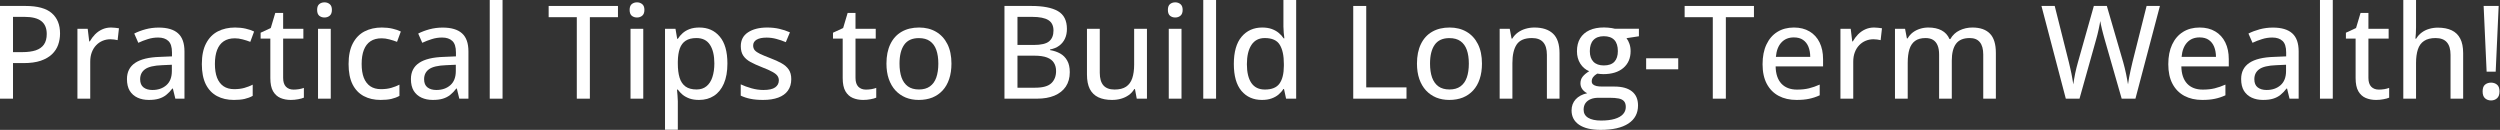
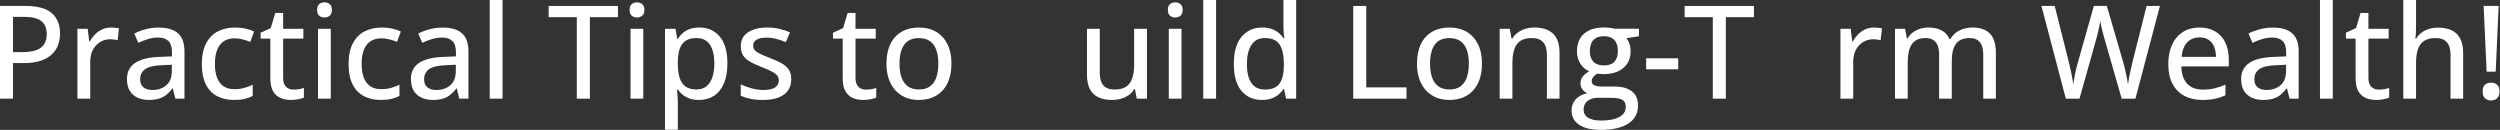
<svg xmlns="http://www.w3.org/2000/svg" width="308" height="16" viewBox="0 0 308 16" fill="none">
  <rect x="0" y="0" width="308" height="16" fill="#333333" stroke="none" />
  <path d="M307.469 8.828H306.352L305.984 0.734H307.836L307.469 8.828ZM305.859 11.266C305.859 10.87 305.958 10.591 306.156 10.43C306.359 10.263 306.607 10.18 306.898 10.18C307.185 10.18 307.43 10.263 307.633 10.43C307.836 10.591 307.938 10.87 307.938 11.266C307.938 11.651 307.836 11.932 307.633 12.109C307.43 12.287 307.185 12.375 306.898 12.375C306.607 12.375 306.359 12.287 306.156 12.109C305.958 11.932 305.859 11.651 305.859 11.266Z" fill="white" />
  <path d="M297.656 0V3.344C297.656 3.609 297.648 3.87 297.633 4.125C297.617 4.38 297.599 4.594 297.578 4.766H297.672C297.854 4.464 298.078 4.214 298.344 4.016C298.615 3.812 298.919 3.661 299.258 3.562C299.602 3.458 299.964 3.406 300.344 3.406C301.016 3.406 301.583 3.516 302.047 3.734C302.51 3.953 302.862 4.294 303.102 4.758C303.341 5.216 303.461 5.812 303.461 6.547V12.156H301.906V6.758C301.906 6.07 301.755 5.555 301.453 5.211C301.151 4.862 300.688 4.688 300.062 4.688C299.469 4.688 298.995 4.807 298.641 5.047C298.286 5.281 298.034 5.628 297.883 6.086C297.732 6.544 297.656 7.107 297.656 7.773V12.156H296.086V0H297.656Z" fill="white" />
  <path d="M293.07 11.039C293.294 11.039 293.521 11.021 293.75 10.984C293.979 10.943 294.177 10.891 294.344 10.828V12.031C294.167 12.109 293.93 12.175 293.633 12.227C293.341 12.284 293.042 12.312 292.734 12.312C292.266 12.312 291.841 12.232 291.461 12.07C291.081 11.909 290.776 11.633 290.547 11.242C290.323 10.852 290.211 10.31 290.211 9.617V4.758H289.016V4.031L290.266 3.453L290.82 1.594H291.789V3.547H294.281V4.758H291.789V9.594C291.789 10.078 291.904 10.44 292.133 10.68C292.367 10.919 292.68 11.039 293.07 11.039Z" fill="white" />
  <path d="M287.398 12.156H285.82V0H287.398V12.156Z" fill="white" />
  <path d="M280.023 3.398C281.086 3.398 281.88 3.635 282.406 4.109C282.932 4.578 283.195 5.32 283.195 6.336V12.156H282.07L281.766 10.906H281.703C281.464 11.219 281.214 11.479 280.953 11.688C280.693 11.896 280.391 12.052 280.047 12.156C279.708 12.26 279.294 12.312 278.805 12.312C278.284 12.312 277.82 12.219 277.414 12.031C277.008 11.844 276.688 11.562 276.453 11.188C276.224 10.807 276.109 10.325 276.109 9.742C276.109 8.867 276.445 8.203 277.117 7.75C277.789 7.297 278.807 7.049 280.172 7.008L281.656 6.945V6.461C281.656 5.789 281.505 5.315 281.203 5.039C280.906 4.763 280.49 4.625 279.953 4.625C279.51 4.625 279.086 4.69 278.68 4.82C278.273 4.945 277.883 5.096 277.508 5.273L277.008 4.133C277.414 3.924 277.875 3.75 278.391 3.609C278.911 3.469 279.456 3.398 280.023 3.398ZM281.641 7.977L280.438 8.031C279.443 8.068 278.742 8.234 278.336 8.531C277.935 8.823 277.734 9.232 277.734 9.758C277.734 10.216 277.872 10.552 278.148 10.766C278.424 10.979 278.789 11.086 279.242 11.086C279.94 11.086 280.513 10.891 280.961 10.5C281.414 10.104 281.641 9.521 281.641 8.75V7.977Z" fill="white" />
  <path d="M270.992 3.391C271.742 3.391 272.385 3.552 272.922 3.875C273.458 4.193 273.87 4.643 274.156 5.227C274.443 5.81 274.586 6.497 274.586 7.289V8.18H268.742C268.758 9.102 268.995 9.81 269.453 10.305C269.911 10.794 270.555 11.039 271.383 11.039C271.93 11.039 272.417 10.987 272.844 10.883C273.271 10.779 273.714 10.625 274.172 10.422V11.742C273.74 11.94 273.305 12.083 272.867 12.172C272.435 12.266 271.917 12.312 271.312 12.312C270.479 12.312 269.747 12.146 269.117 11.812C268.492 11.479 268.005 10.987 267.656 10.336C267.307 9.68 267.133 8.872 267.133 7.914C267.133 6.966 267.292 6.156 267.609 5.484C267.927 4.807 268.375 4.289 268.953 3.93C269.531 3.57 270.211 3.391 270.992 3.391ZM270.984 4.609C270.349 4.609 269.839 4.818 269.453 5.234C269.068 5.646 268.841 6.237 268.773 7.008H273.008C273.003 6.534 272.927 6.117 272.781 5.758C272.635 5.398 272.414 5.117 272.117 4.914C271.826 4.711 271.448 4.609 270.984 4.609Z" fill="white" />
  <path d="M266.102 0.734L263.086 12.156H261.391L259.305 4.891C259.247 4.698 259.19 4.49 259.133 4.266C259.076 4.042 259.018 3.82 258.961 3.602C258.909 3.378 258.865 3.177 258.828 3C258.792 2.823 258.766 2.688 258.75 2.594C258.74 2.688 258.716 2.823 258.68 3C258.648 3.172 258.609 3.367 258.562 3.586C258.516 3.805 258.464 4.029 258.406 4.258C258.349 4.482 258.292 4.695 258.234 4.898L256.195 12.156H254.508L251.508 0.734H253.141L254.883 7.664C254.94 7.893 254.995 8.128 255.047 8.367C255.104 8.602 255.156 8.839 255.203 9.078C255.25 9.312 255.292 9.542 255.328 9.766C255.365 9.984 255.398 10.193 255.43 10.391C255.456 10.188 255.49 9.971 255.531 9.742C255.573 9.508 255.617 9.271 255.664 9.031C255.716 8.792 255.771 8.555 255.828 8.32C255.885 8.086 255.945 7.862 256.008 7.648L257.961 0.734H259.562L261.586 7.688C261.648 7.906 261.708 8.135 261.766 8.375C261.828 8.615 261.883 8.854 261.93 9.094C261.982 9.333 262.026 9.562 262.062 9.781C262.104 10 262.141 10.203 262.172 10.391C262.208 10.13 262.253 9.849 262.305 9.547C262.362 9.245 262.427 8.932 262.5 8.609C262.573 8.286 262.646 7.969 262.719 7.656L264.461 0.734H266.102Z" fill="white" />
  <path d="M243 3.391C243.953 3.391 244.672 3.641 245.156 4.141C245.646 4.635 245.891 5.43 245.891 6.523V12.156H244.336V6.719C244.336 6.042 244.195 5.534 243.914 5.195C243.638 4.857 243.224 4.688 242.672 4.688C241.891 4.688 241.326 4.924 240.977 5.398C240.633 5.867 240.461 6.557 240.461 7.469V12.156H238.898V6.719C238.898 6.266 238.836 5.891 238.711 5.594C238.586 5.292 238.401 5.065 238.156 4.914C237.911 4.763 237.602 4.688 237.227 4.688C236.69 4.688 236.26 4.805 235.938 5.039C235.62 5.268 235.388 5.609 235.242 6.062C235.102 6.516 235.031 7.07 235.031 7.727V12.156H233.461V3.547H234.703L234.93 4.734H235.016C235.188 4.438 235.404 4.19 235.664 3.992C235.93 3.794 236.224 3.646 236.547 3.547C236.87 3.443 237.211 3.391 237.57 3.391C238.216 3.391 238.76 3.508 239.203 3.742C239.646 3.977 239.971 4.333 240.18 4.812H240.281C240.557 4.328 240.938 3.971 241.422 3.742C241.911 3.508 242.438 3.391 243 3.391Z" fill="white" />
  <path d="M230.883 3.391C231.039 3.391 231.208 3.401 231.391 3.422C231.573 3.438 231.729 3.458 231.859 3.484L231.695 4.945C231.57 4.914 231.424 4.888 231.258 4.867C231.096 4.846 230.945 4.836 230.805 4.836C230.471 4.836 230.154 4.898 229.852 5.023C229.549 5.148 229.284 5.331 229.055 5.57C228.826 5.805 228.646 6.094 228.516 6.438C228.385 6.776 228.32 7.164 228.32 7.602V12.156H226.742V3.547H228.008L228.195 5.102H228.266C228.443 4.789 228.656 4.503 228.906 4.242C229.161 3.982 229.453 3.776 229.781 3.625C230.115 3.469 230.482 3.391 230.883 3.391Z" fill="white" />
-   <path d="M221.008 3.391C221.758 3.391 222.401 3.552 222.938 3.875C223.474 4.193 223.885 4.643 224.172 5.227C224.458 5.81 224.602 6.497 224.602 7.289V8.18H218.758C218.773 9.102 219.01 9.81 219.469 10.305C219.927 10.794 220.57 11.039 221.398 11.039C221.945 11.039 222.432 10.987 222.859 10.883C223.286 10.779 223.729 10.625 224.188 10.422V11.742C223.755 11.94 223.32 12.083 222.883 12.172C222.451 12.266 221.932 12.312 221.328 12.312C220.495 12.312 219.763 12.146 219.133 11.812C218.508 11.479 218.021 10.987 217.672 10.336C217.323 9.68 217.148 8.872 217.148 7.914C217.148 6.966 217.307 6.156 217.625 5.484C217.943 4.807 218.391 4.289 218.969 3.93C219.547 3.57 220.227 3.391 221.008 3.391ZM221 4.609C220.365 4.609 219.854 4.818 219.469 5.234C219.083 5.646 218.857 6.237 218.789 7.008H223.023C223.018 6.534 222.943 6.117 222.797 5.758C222.651 5.398 222.43 5.117 222.133 4.914C221.841 4.711 221.464 4.609 221 4.609Z" fill="white" />
  <path d="M212.625 12.156H211.016V2.117H207.547V0.734H216.086V2.117H212.625V12.156Z" fill="white" />
  <path d="M202.805 8.539V7.18H206.758V8.539H202.805Z" fill="white" />
  <path d="M197.195 16C196.044 16 195.159 15.789 194.539 15.367C193.924 14.945 193.617 14.357 193.617 13.602C193.617 13.065 193.786 12.609 194.125 12.234C194.464 11.865 194.938 11.615 195.547 11.484C195.318 11.38 195.12 11.221 194.953 11.008C194.792 10.789 194.711 10.544 194.711 10.273C194.711 9.956 194.799 9.682 194.977 9.453C195.159 9.219 195.43 8.992 195.789 8.773C195.336 8.586 194.971 8.276 194.695 7.844C194.419 7.406 194.281 6.896 194.281 6.312C194.281 5.693 194.411 5.164 194.672 4.727C194.938 4.289 195.318 3.956 195.812 3.727C196.307 3.497 196.909 3.383 197.617 3.383C197.773 3.383 197.935 3.391 198.102 3.406C198.268 3.417 198.427 3.435 198.578 3.461C198.729 3.487 198.852 3.513 198.945 3.539H201.914V4.469L200.383 4.703C200.534 4.901 200.656 5.135 200.75 5.406C200.844 5.677 200.891 5.974 200.891 6.297C200.891 7.172 200.591 7.865 199.992 8.375C199.398 8.88 198.576 9.133 197.523 9.133C197.279 9.128 197.031 9.107 196.781 9.07C196.557 9.201 196.388 9.344 196.273 9.5C196.159 9.651 196.102 9.826 196.102 10.023C196.102 10.175 196.151 10.297 196.25 10.391C196.354 10.484 196.503 10.555 196.695 10.602C196.888 10.643 197.122 10.664 197.398 10.664H198.898C199.836 10.664 200.555 10.862 201.055 11.258C201.555 11.654 201.805 12.232 201.805 12.992C201.805 13.956 201.409 14.698 200.617 15.219C199.826 15.74 198.685 16 197.195 16ZM197.25 14.852C197.922 14.852 198.482 14.784 198.93 14.648C199.383 14.513 199.724 14.32 199.953 14.07C200.182 13.82 200.297 13.523 200.297 13.18C200.297 12.867 200.221 12.628 200.07 12.461C199.924 12.3 199.706 12.19 199.414 12.133C199.122 12.075 198.763 12.047 198.336 12.047H196.914C196.549 12.047 196.232 12.104 195.961 12.219C195.69 12.333 195.479 12.497 195.328 12.711C195.177 12.93 195.102 13.198 195.102 13.516C195.102 13.948 195.286 14.279 195.656 14.508C196.031 14.737 196.562 14.852 197.25 14.852ZM197.594 8.062C198.172 8.062 198.604 7.911 198.891 7.609C199.177 7.302 199.32 6.865 199.32 6.297C199.32 5.688 199.174 5.229 198.883 4.922C198.591 4.615 198.159 4.461 197.586 4.461C197.029 4.461 196.602 4.62 196.305 4.938C196.013 5.25 195.867 5.708 195.867 6.312C195.867 6.87 196.016 7.302 196.312 7.609C196.609 7.911 197.036 8.062 197.594 8.062Z" fill="white" />
  <path d="M189.039 3.391C190.034 3.391 190.797 3.641 191.328 4.141C191.865 4.641 192.133 5.443 192.133 6.547V12.156H190.578V6.758C190.578 6.07 190.427 5.555 190.125 5.211C189.823 4.862 189.359 4.688 188.734 4.688C187.844 4.688 187.219 4.951 186.859 5.477C186.505 6.003 186.328 6.766 186.328 7.766V12.156H184.758V3.547H186L186.227 4.758H186.312C186.495 4.456 186.727 4.203 187.008 4C187.289 3.797 187.602 3.646 187.945 3.547C188.294 3.443 188.659 3.391 189.039 3.391Z" fill="white" />
  <path d="M182.578 7.836C182.578 8.544 182.484 9.177 182.297 9.734C182.115 10.287 181.846 10.755 181.492 11.141C181.143 11.521 180.721 11.812 180.227 12.016C179.732 12.213 179.172 12.312 178.547 12.312C177.964 12.312 177.427 12.213 176.938 12.016C176.453 11.812 176.034 11.521 175.68 11.141C175.326 10.755 175.052 10.287 174.859 9.734C174.667 9.177 174.57 8.544 174.57 7.836C174.57 6.893 174.732 6.091 175.055 5.43C175.378 4.763 175.839 4.258 176.438 3.914C177.042 3.565 177.76 3.391 178.594 3.391C179.385 3.391 180.081 3.565 180.68 3.914C181.279 4.263 181.745 4.768 182.078 5.43C182.411 6.091 182.578 6.893 182.578 7.836ZM176.18 7.836C176.18 8.497 176.263 9.068 176.43 9.547C176.602 10.021 176.862 10.385 177.211 10.641C177.565 10.896 178.021 11.023 178.578 11.023C179.125 11.023 179.576 10.896 179.93 10.641C180.284 10.385 180.544 10.021 180.711 9.547C180.878 9.068 180.961 8.497 180.961 7.836C180.961 7.18 180.878 6.617 180.711 6.148C180.544 5.68 180.284 5.32 179.93 5.07C179.581 4.82 179.125 4.695 178.562 4.695C177.74 4.695 177.135 4.971 176.75 5.523C176.37 6.07 176.18 6.841 176.18 7.836Z" fill="white" />
  <path d="M166.719 12.156V0.734H168.32V10.766H173.281V12.156H166.719Z" fill="white" />
  <path d="M155.469 12.312C154.417 12.312 153.576 11.94 152.945 11.195C152.32 10.45 152.008 9.346 152.008 7.883C152.008 6.404 152.326 5.286 152.961 4.531C153.602 3.771 154.451 3.391 155.508 3.391C155.951 3.391 156.339 3.451 156.672 3.57C157.005 3.69 157.292 3.849 157.531 4.047C157.776 4.245 157.979 4.469 158.141 4.719H158.234C158.208 4.557 158.182 4.331 158.156 4.039C158.13 3.747 158.117 3.492 158.117 3.273V0H159.688V12.156H158.445L158.188 10.961H158.117C157.961 11.211 157.76 11.44 157.516 11.648C157.276 11.852 156.987 12.013 156.648 12.133C156.315 12.253 155.922 12.312 155.469 12.312ZM155.836 11.031C156.685 11.031 157.284 10.787 157.633 10.297C157.987 9.807 158.167 9.081 158.172 8.117V7.875C158.172 6.849 158.003 6.062 157.664 5.516C157.331 4.964 156.716 4.688 155.82 4.688C155.091 4.688 154.542 4.974 154.172 5.547C153.802 6.115 153.617 6.904 153.617 7.914C153.617 8.914 153.802 9.685 154.172 10.227C154.542 10.763 155.096 11.031 155.836 11.031Z" fill="white" />
  <path d="M149.82 12.156H148.242V0H149.82V12.156Z" fill="white" />
  <path d="M145.562 3.547V12.156H143.992V3.547H145.562ZM144.789 0.289C145.039 0.289 145.253 0.362 145.43 0.508C145.612 0.654 145.703 0.891 145.703 1.219C145.703 1.547 145.612 1.786 145.43 1.938C145.253 2.083 145.039 2.156 144.789 2.156C144.534 2.156 144.318 2.083 144.141 1.938C143.969 1.786 143.883 1.547 143.883 1.219C143.883 0.891 143.969 0.654 144.141 0.508C144.318 0.362 144.534 0.289 144.789 0.289Z" fill="white" />
  <path d="M141.305 3.547V12.156H140.047L139.828 10.977H139.742C139.565 11.273 139.336 11.521 139.055 11.719C138.773 11.917 138.458 12.065 138.109 12.164C137.76 12.263 137.391 12.312 137 12.312C136.339 12.312 135.776 12.203 135.312 11.984C134.854 11.766 134.505 11.427 134.266 10.969C134.031 10.505 133.914 9.909 133.914 9.18V3.547H135.492V8.961C135.492 9.654 135.641 10.172 135.938 10.516C136.24 10.859 136.698 11.031 137.312 11.031C137.911 11.031 138.385 10.914 138.734 10.68C139.089 10.44 139.341 10.094 139.492 9.641C139.648 9.182 139.727 8.622 139.727 7.961V3.547H141.305Z" fill="white" />
-   <path d="M123.75 0.734H127.062C128.516 0.734 129.609 0.948 130.344 1.375C131.078 1.802 131.445 2.534 131.445 3.57C131.445 4.013 131.365 4.409 131.203 4.758C131.042 5.107 130.807 5.396 130.5 5.625C130.193 5.854 129.815 6.01 129.367 6.094V6.172C129.836 6.25 130.253 6.391 130.617 6.594C130.982 6.797 131.268 7.086 131.477 7.461C131.69 7.831 131.797 8.307 131.797 8.891C131.797 9.589 131.633 10.182 131.305 10.672C130.977 11.156 130.51 11.526 129.906 11.781C129.307 12.031 128.594 12.156 127.766 12.156H123.75V0.734ZM125.352 5.539H127.344C128.266 5.539 128.904 5.388 129.258 5.086C129.612 4.784 129.789 4.344 129.789 3.766C129.789 3.167 129.578 2.737 129.156 2.477C128.734 2.211 128.065 2.078 127.148 2.078H125.352V5.539ZM125.352 6.859V10.805H127.531C128.474 10.805 129.138 10.62 129.523 10.25C129.914 9.88 130.109 9.383 130.109 8.758C130.109 8.362 130.021 8.023 129.844 7.742C129.672 7.456 129.391 7.237 129 7.086C128.609 6.935 128.083 6.859 127.422 6.859H125.352Z" fill="white" />
  <path d="M117.219 7.836C117.219 8.544 117.125 9.177 116.938 9.734C116.755 10.287 116.487 10.755 116.133 11.141C115.784 11.521 115.362 11.812 114.867 12.016C114.372 12.213 113.812 12.312 113.188 12.312C112.604 12.312 112.068 12.213 111.578 12.016C111.094 11.812 110.674 11.521 110.32 11.141C109.966 10.755 109.693 10.287 109.5 9.734C109.307 9.177 109.211 8.544 109.211 7.836C109.211 6.893 109.372 6.091 109.695 5.43C110.018 4.763 110.479 4.258 111.078 3.914C111.682 3.565 112.401 3.391 113.234 3.391C114.026 3.391 114.721 3.565 115.32 3.914C115.919 4.263 116.385 4.768 116.719 5.43C117.052 6.091 117.219 6.893 117.219 7.836ZM110.82 7.836C110.82 8.497 110.904 9.068 111.07 9.547C111.242 10.021 111.503 10.385 111.852 10.641C112.206 10.896 112.661 11.023 113.219 11.023C113.766 11.023 114.216 10.896 114.57 10.641C114.924 10.385 115.185 10.021 115.352 9.547C115.518 9.068 115.602 8.497 115.602 7.836C115.602 7.18 115.518 6.617 115.352 6.148C115.185 5.68 114.924 5.32 114.57 5.07C114.221 4.82 113.766 4.695 113.203 4.695C112.38 4.695 111.776 4.971 111.391 5.523C111.01 6.07 110.82 6.841 110.82 7.836Z" fill="white" />
  <path d="M106.68 11.039C106.904 11.039 107.13 11.021 107.359 10.984C107.589 10.943 107.786 10.891 107.953 10.828V12.031C107.776 12.109 107.539 12.175 107.242 12.227C106.951 12.284 106.651 12.312 106.344 12.312C105.875 12.312 105.451 12.232 105.07 12.07C104.69 11.909 104.385 11.633 104.156 11.242C103.932 10.852 103.82 10.31 103.82 9.617V4.758H102.625V4.031L103.875 3.453L104.43 1.594H105.398V3.547H107.891V4.758H105.398V9.594C105.398 10.078 105.513 10.44 105.742 10.68C105.977 10.919 106.289 11.039 106.68 11.039Z" fill="white" />
  <path d="M97.484 9.75C97.484 10.307 97.346 10.779 97.07 11.164C96.799 11.544 96.404 11.831 95.883 12.023C95.362 12.216 94.737 12.312 94.008 12.312C93.404 12.312 92.883 12.266 92.445 12.172C92.008 12.083 91.612 11.953 91.258 11.781V10.391C91.638 10.573 92.078 10.734 92.578 10.875C93.078 11.016 93.568 11.086 94.047 11.086C94.719 11.086 95.203 10.979 95.5 10.766C95.802 10.552 95.953 10.263 95.953 9.898C95.953 9.685 95.893 9.497 95.773 9.336C95.654 9.169 95.443 9.005 95.141 8.844C94.844 8.677 94.417 8.487 93.859 8.273C93.312 8.06 92.844 7.846 92.453 7.633C92.068 7.419 91.773 7.161 91.57 6.859C91.367 6.557 91.266 6.167 91.266 5.688C91.266 4.943 91.562 4.375 92.156 3.984C92.755 3.589 93.544 3.391 94.523 3.391C95.044 3.391 95.534 3.443 95.992 3.547C96.456 3.651 96.898 3.797 97.32 3.984L96.812 5.195C96.438 5.034 96.052 4.901 95.656 4.797C95.26 4.688 94.857 4.633 94.445 4.633C93.909 4.633 93.497 4.719 93.211 4.891C92.93 5.062 92.789 5.299 92.789 5.602C92.789 5.836 92.854 6.031 92.984 6.188C93.12 6.344 93.344 6.497 93.656 6.648C93.969 6.794 94.391 6.969 94.922 7.172C95.448 7.37 95.901 7.576 96.281 7.789C96.667 8.003 96.963 8.263 97.172 8.57C97.38 8.878 97.484 9.271 97.484 9.75Z" fill="white" />
  <path d="M86.164 3.391C87.211 3.391 88.047 3.763 88.672 4.508C89.302 5.247 89.617 6.354 89.617 7.828C89.617 8.807 89.471 9.63 89.18 10.297C88.893 10.958 88.487 11.461 87.961 11.805C87.44 12.143 86.828 12.312 86.125 12.312C85.682 12.312 85.294 12.255 84.961 12.141C84.628 12.021 84.341 11.865 84.102 11.672C83.867 11.474 83.669 11.263 83.508 11.039H83.406C83.427 11.242 83.448 11.479 83.469 11.75C83.495 12.016 83.508 12.255 83.508 12.469V15.984H81.93V3.547H83.219L83.43 4.781H83.508C83.669 4.526 83.867 4.294 84.102 4.086C84.341 3.872 84.63 3.703 84.969 3.578C85.307 3.453 85.706 3.391 86.164 3.391ZM85.805 4.688C85.253 4.688 84.81 4.797 84.477 5.016C84.148 5.229 83.906 5.549 83.75 5.977C83.599 6.404 83.518 6.94 83.508 7.586V7.836C83.508 8.523 83.581 9.104 83.727 9.578C83.872 10.047 84.115 10.406 84.453 10.656C84.792 10.901 85.247 11.023 85.82 11.023C86.31 11.023 86.716 10.891 87.039 10.625C87.367 10.359 87.609 9.984 87.766 9.5C87.927 9.016 88.008 8.453 88.008 7.812C88.008 6.839 87.828 6.076 87.469 5.523C87.109 4.966 86.555 4.688 85.805 4.688Z" fill="white" />
  <path d="M79.25 3.547V12.156H77.68V3.547H79.25ZM78.477 0.289C78.727 0.289 78.94 0.362 79.117 0.508C79.299 0.654 79.391 0.891 79.391 1.219C79.391 1.547 79.299 1.786 79.117 1.938C78.94 2.083 78.727 2.156 78.477 2.156C78.221 2.156 78.005 2.083 77.828 1.938C77.656 1.786 77.57 1.547 77.57 1.219C77.57 0.891 77.656 0.654 77.828 0.508C78.005 0.362 78.221 0.289 78.477 0.289Z" fill="white" />
  <path d="M72.672 12.156H71.062V2.117H67.594V0.734H76.133V2.117H72.672V12.156Z" fill="white" />
  <path d="M61.914 12.156H60.336V0H61.914V12.156Z" fill="white" />
  <path d="M54.539 3.398C55.602 3.398 56.396 3.635 56.922 4.109C57.448 4.578 57.711 5.32 57.711 6.336V12.156H56.586L56.281 10.906H56.219C55.979 11.219 55.729 11.479 55.469 11.688C55.208 11.896 54.906 12.052 54.562 12.156C54.224 12.26 53.81 12.312 53.32 12.312C52.8 12.312 52.336 12.219 51.93 12.031C51.523 11.844 51.203 11.562 50.969 11.188C50.74 10.807 50.625 10.325 50.625 9.742C50.625 8.867 50.961 8.203 51.633 7.75C52.305 7.297 53.323 7.049 54.688 7.008L56.172 6.945V6.461C56.172 5.789 56.021 5.315 55.719 5.039C55.422 4.763 55.005 4.625 54.469 4.625C54.026 4.625 53.602 4.69 53.195 4.82C52.789 4.945 52.398 5.096 52.023 5.273L51.523 4.133C51.93 3.924 52.391 3.75 52.906 3.609C53.427 3.469 53.971 3.398 54.539 3.398ZM56.156 7.977L54.953 8.031C53.958 8.068 53.258 8.234 52.852 8.531C52.45 8.823 52.25 9.232 52.25 9.758C52.25 10.216 52.388 10.552 52.664 10.766C52.94 10.979 53.305 11.086 53.758 11.086C54.456 11.086 55.029 10.891 55.477 10.5C55.93 10.104 56.156 9.521 56.156 8.75V7.977Z" fill="white" />
  <path d="M46.891 12.312C46.099 12.312 45.406 12.154 44.812 11.836C44.219 11.518 43.758 11.034 43.43 10.383C43.107 9.727 42.945 8.898 42.945 7.898C42.945 6.857 43.12 6.005 43.469 5.344C43.818 4.677 44.3 4.185 44.914 3.867C45.534 3.549 46.242 3.391 47.039 3.391C47.508 3.391 47.945 3.438 48.352 3.531C48.763 3.625 49.107 3.742 49.383 3.883L48.914 5.156C48.622 5.042 48.307 4.94 47.969 4.852C47.635 4.763 47.318 4.719 47.016 4.719C46.464 4.719 46.005 4.841 45.641 5.086C45.281 5.326 45.01 5.68 44.828 6.148C44.646 6.617 44.555 7.195 44.555 7.883C44.555 8.549 44.643 9.115 44.82 9.578C45.003 10.037 45.268 10.385 45.617 10.625C45.971 10.865 46.411 10.984 46.938 10.984C47.401 10.984 47.818 10.932 48.188 10.828C48.557 10.724 48.898 10.591 49.211 10.43V11.812C48.909 11.979 48.575 12.104 48.211 12.188C47.846 12.271 47.406 12.312 46.891 12.312Z" fill="white" />
  <path d="M40.75 3.547V12.156H39.18V3.547H40.75ZM39.977 0.289C40.227 0.289 40.44 0.362 40.617 0.508C40.8 0.654 40.891 0.891 40.891 1.219C40.891 1.547 40.8 1.786 40.617 1.938C40.44 2.083 40.227 2.156 39.977 2.156C39.721 2.156 39.505 2.083 39.328 1.938C39.156 1.786 39.07 1.547 39.07 1.219C39.07 0.891 39.156 0.654 39.328 0.508C39.505 0.362 39.721 0.289 39.977 0.289Z" fill="white" />
  <path d="M36.164 11.039C36.388 11.039 36.615 11.021 36.844 10.984C37.073 10.943 37.271 10.891 37.438 10.828V12.031C37.26 12.109 37.023 12.175 36.727 12.227C36.435 12.284 36.135 12.312 35.828 12.312C35.359 12.312 34.935 12.232 34.555 12.07C34.175 11.909 33.87 11.633 33.641 11.242C33.417 10.852 33.305 10.31 33.305 9.617V4.758H32.109V4.031L33.359 3.453L33.914 1.594H34.883V3.547H37.375V4.758H34.883V9.594C34.883 10.078 34.997 10.44 35.227 10.68C35.461 10.919 35.773 11.039 36.164 11.039Z" fill="white" />
  <path d="M28.812 12.312C28.021 12.312 27.328 12.154 26.734 11.836C26.141 11.518 25.68 11.034 25.352 10.383C25.029 9.727 24.867 8.898 24.867 7.898C24.867 6.857 25.042 6.005 25.391 5.344C25.74 4.677 26.221 4.185 26.836 3.867C27.456 3.549 28.164 3.391 28.961 3.391C29.43 3.391 29.867 3.438 30.273 3.531C30.685 3.625 31.029 3.742 31.305 3.883L30.836 5.156C30.544 5.042 30.229 4.94 29.891 4.852C29.557 4.763 29.24 4.719 28.938 4.719C28.385 4.719 27.927 4.841 27.562 5.086C27.203 5.326 26.932 5.68 26.75 6.148C26.568 6.617 26.477 7.195 26.477 7.883C26.477 8.549 26.565 9.115 26.742 9.578C26.924 10.037 27.19 10.385 27.539 10.625C27.893 10.865 28.333 10.984 28.859 10.984C29.323 10.984 29.74 10.932 30.109 10.828C30.479 10.724 30.82 10.591 31.133 10.43V11.812C30.831 11.979 30.497 12.104 30.133 12.188C29.768 12.271 29.328 12.312 28.812 12.312Z" fill="white" />
  <path d="M19.555 3.398C20.617 3.398 21.412 3.635 21.938 4.109C22.463 4.578 22.727 5.32 22.727 6.336V12.156H21.602L21.297 10.906H21.234C20.995 11.219 20.745 11.479 20.484 11.688C20.224 11.896 19.922 12.052 19.578 12.156C19.24 12.26 18.826 12.312 18.336 12.312C17.815 12.312 17.352 12.219 16.945 12.031C16.539 11.844 16.219 11.562 15.984 11.188C15.755 10.807 15.641 10.325 15.641 9.742C15.641 8.867 15.977 8.203 16.648 7.75C17.32 7.297 18.338 7.049 19.703 7.008L21.188 6.945V6.461C21.188 5.789 21.037 5.315 20.734 5.039C20.438 4.763 20.021 4.625 19.484 4.625C19.042 4.625 18.617 4.69 18.211 4.82C17.805 4.945 17.414 5.096 17.039 5.273L16.539 4.133C16.945 3.924 17.406 3.75 17.922 3.609C18.443 3.469 18.987 3.398 19.555 3.398ZM21.172 7.977L19.969 8.031C18.974 8.068 18.273 8.234 17.867 8.531C17.466 8.823 17.266 9.232 17.266 9.758C17.266 10.216 17.404 10.552 17.68 10.766C17.956 10.979 18.32 11.086 18.773 11.086C19.471 11.086 20.044 10.891 20.492 10.5C20.945 10.104 21.172 9.521 21.172 8.75V7.977Z" fill="white" />
  <path d="M13.68 3.391C13.836 3.391 14.005 3.401 14.188 3.422C14.37 3.438 14.526 3.458 14.656 3.484L14.492 4.945C14.367 4.914 14.221 4.888 14.055 4.867C13.893 4.846 13.742 4.836 13.602 4.836C13.268 4.836 12.95 4.898 12.648 5.023C12.346 5.148 12.081 5.331 11.852 5.57C11.622 5.805 11.443 6.094 11.312 6.438C11.182 6.776 11.117 7.164 11.117 7.602V12.156H9.539V3.547H10.805L10.992 5.102H11.062C11.24 4.789 11.453 4.503 11.703 4.242C11.958 3.982 12.25 3.776 12.578 3.625C12.912 3.469 13.279 3.391 13.68 3.391Z" fill="white" />
  <path d="M3.148 0.734C4.622 0.734 5.698 1.029 6.375 1.617C7.057 2.206 7.398 3.042 7.398 4.125C7.398 4.615 7.32 5.081 7.164 5.523C7.008 5.961 6.753 6.349 6.398 6.688C6.049 7.021 5.589 7.286 5.016 7.484C4.443 7.677 3.74 7.773 2.906 7.773H1.602V12.156H0V0.734H3.148ZM3.023 2.078H1.602V6.422H2.734C3.396 6.422 3.951 6.349 4.398 6.203C4.846 6.052 5.185 5.812 5.414 5.484C5.643 5.156 5.758 4.724 5.758 4.188C5.758 3.479 5.536 2.951 5.094 2.602C4.651 2.253 3.961 2.078 3.023 2.078Z" fill="white" />
</svg>